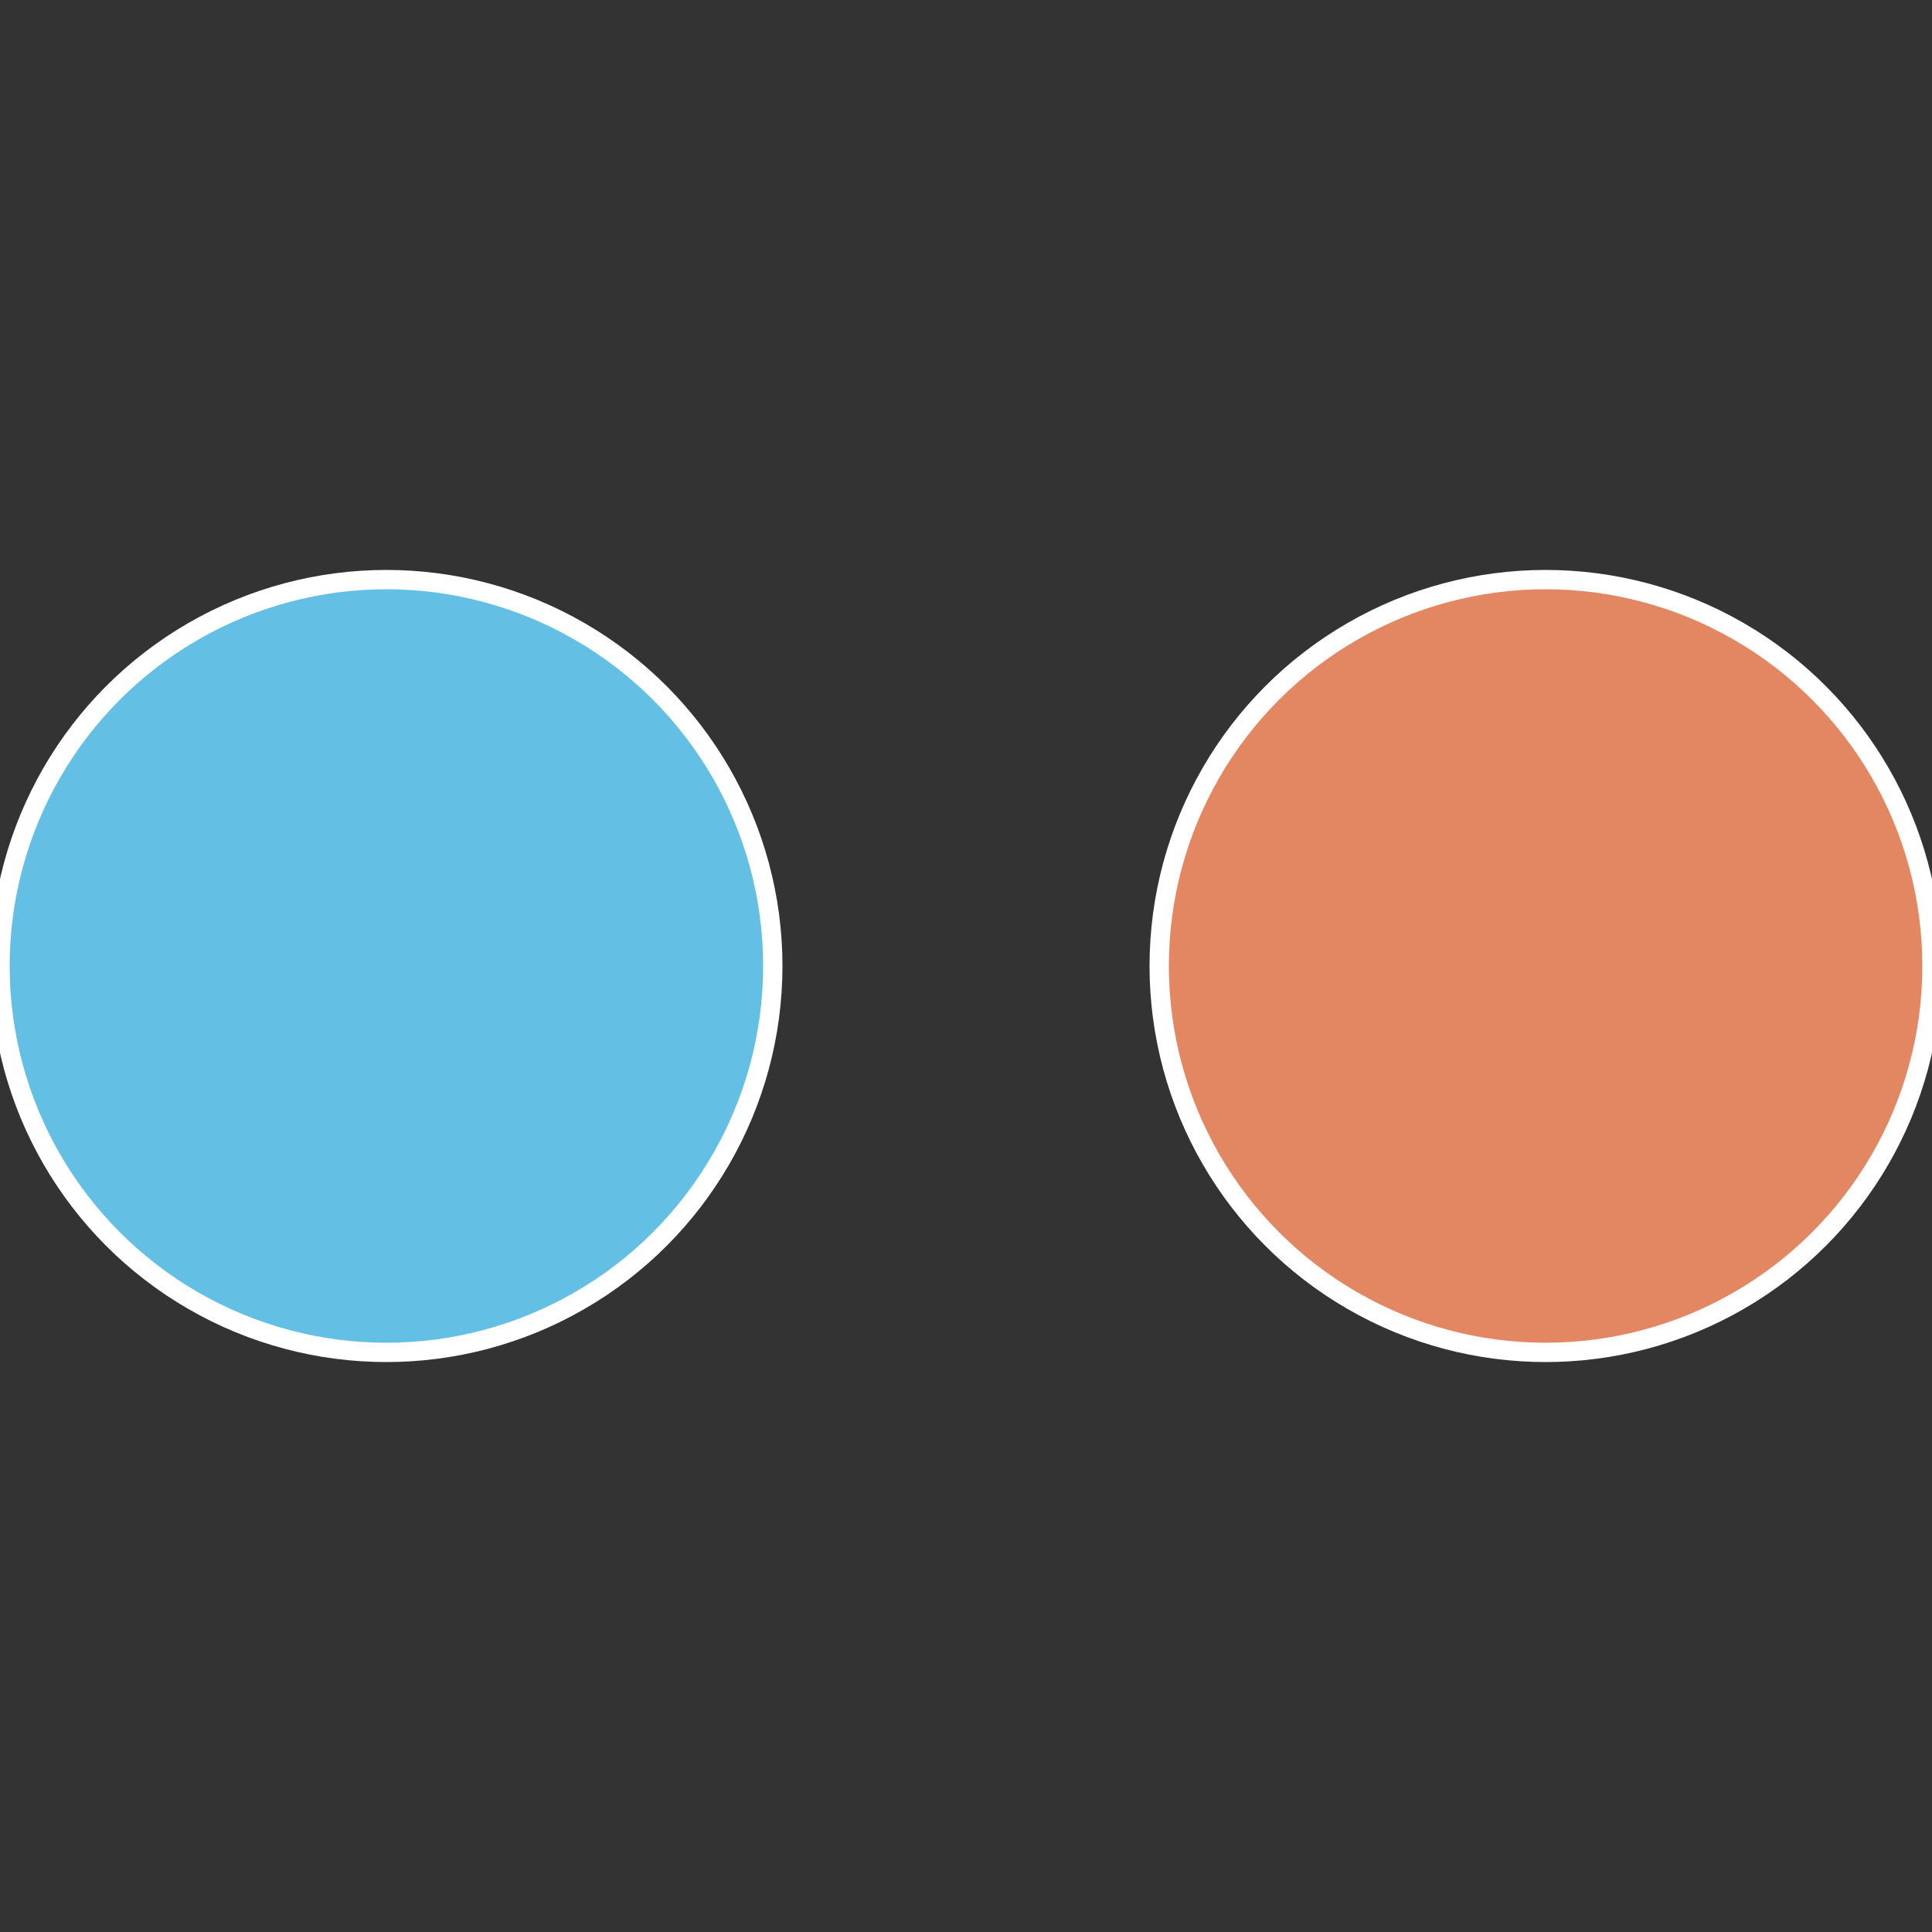
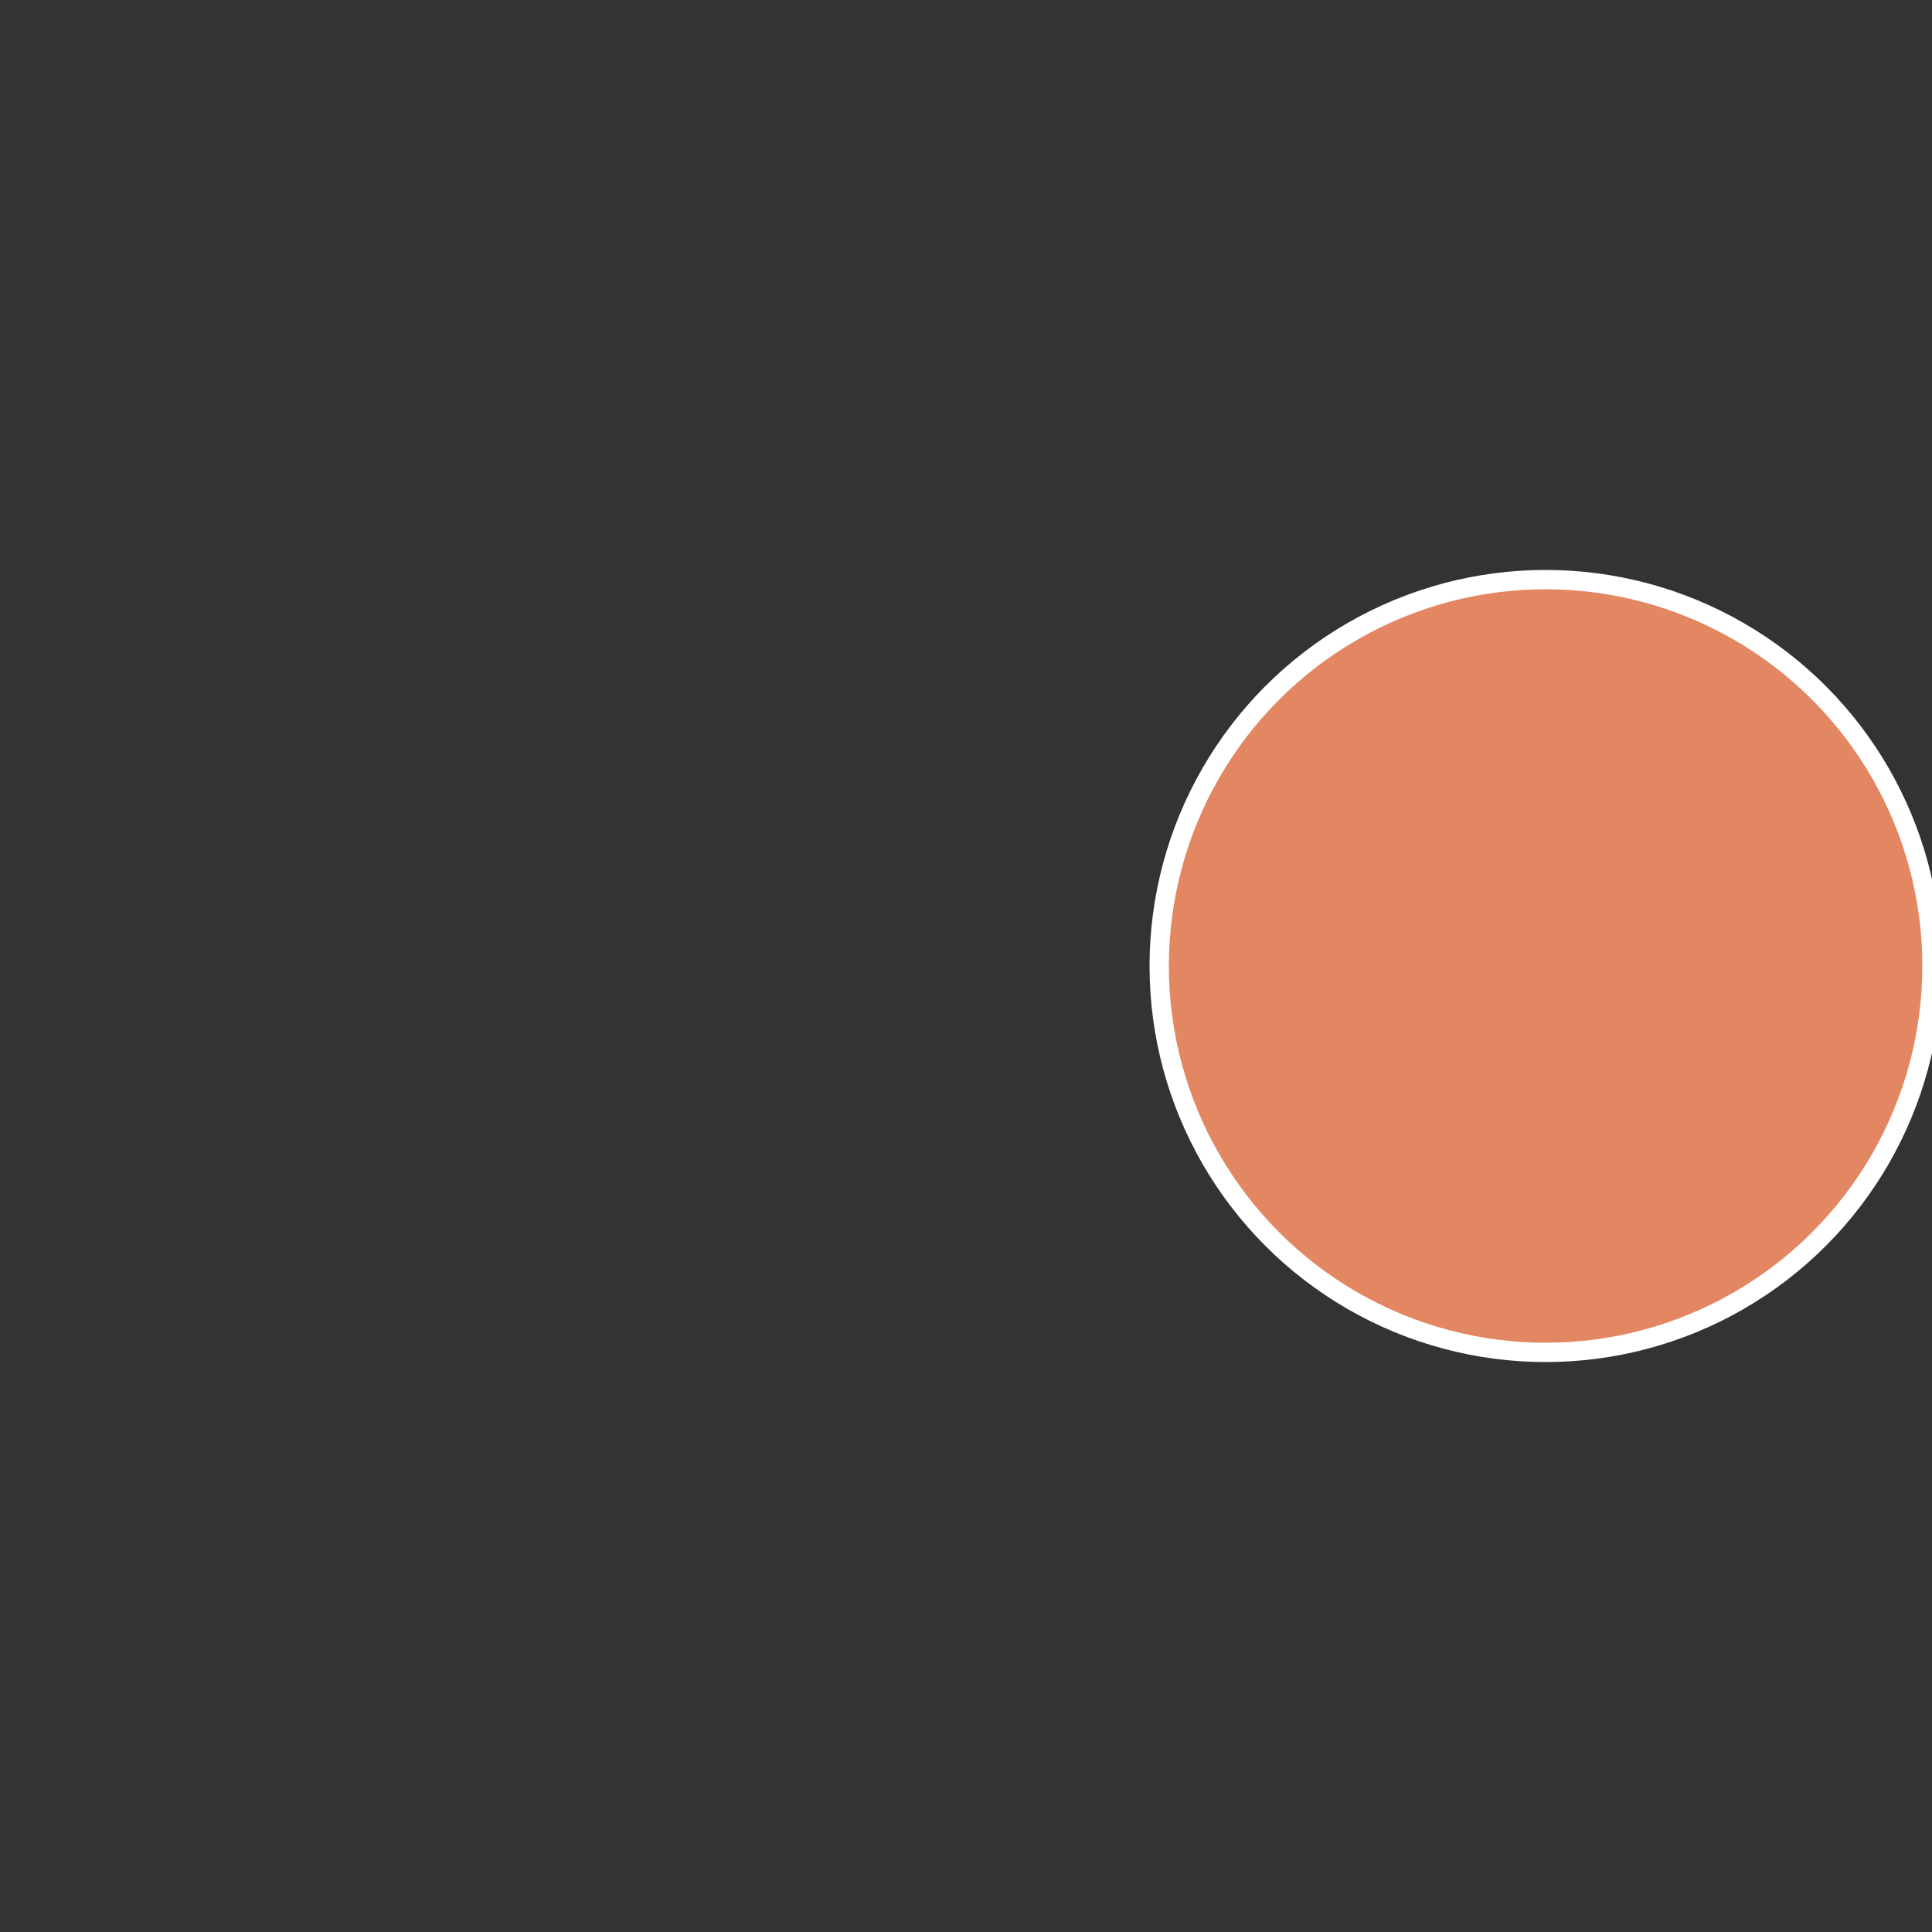
<svg xmlns="http://www.w3.org/2000/svg" width="500" height="500" viewBox="-1 -1 2 2">
  <rect x="-1" y="-1" width="2" height="2" fill="#333333" stroke="none" />
  <circle cx="0.6" cy="0" r="0.4" fill="#e38763" stroke="#fff" stroke-width="1%" />
-   <circle cx="-0.6" cy="7.3478807948841E-17" r="0.4" fill="#63bfe3" stroke="#fff" stroke-width="1%" />
</svg>